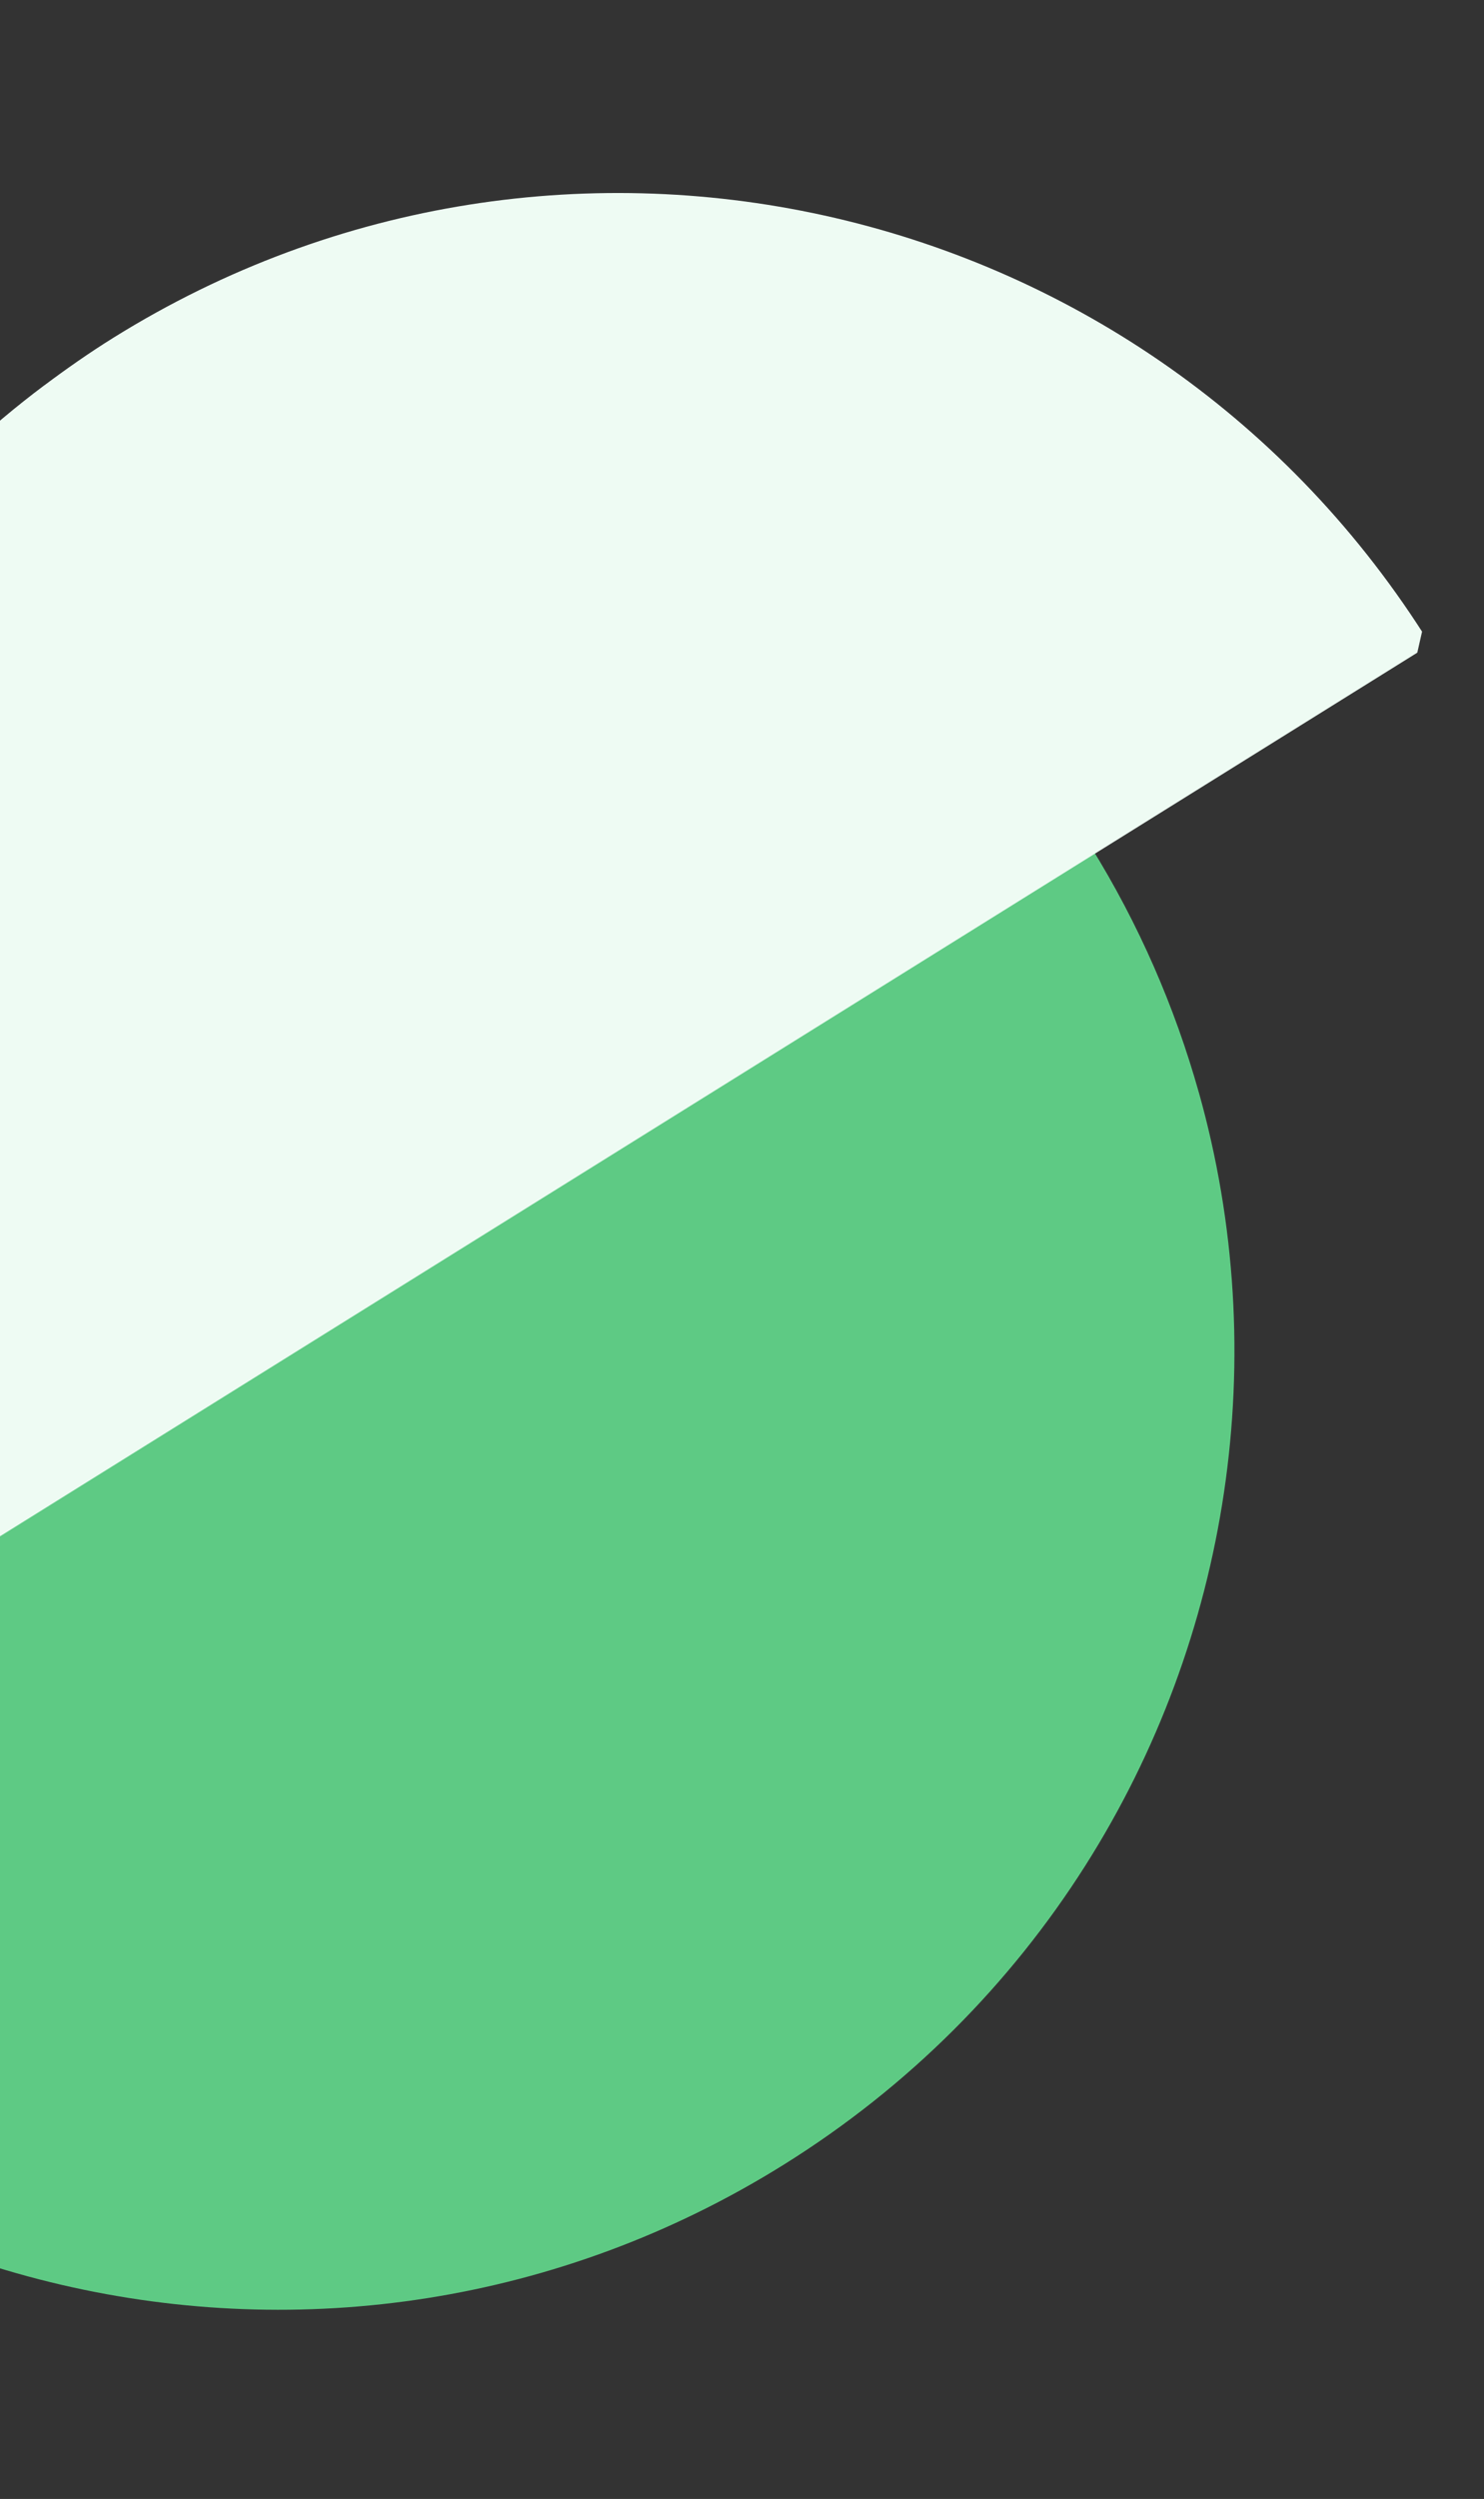
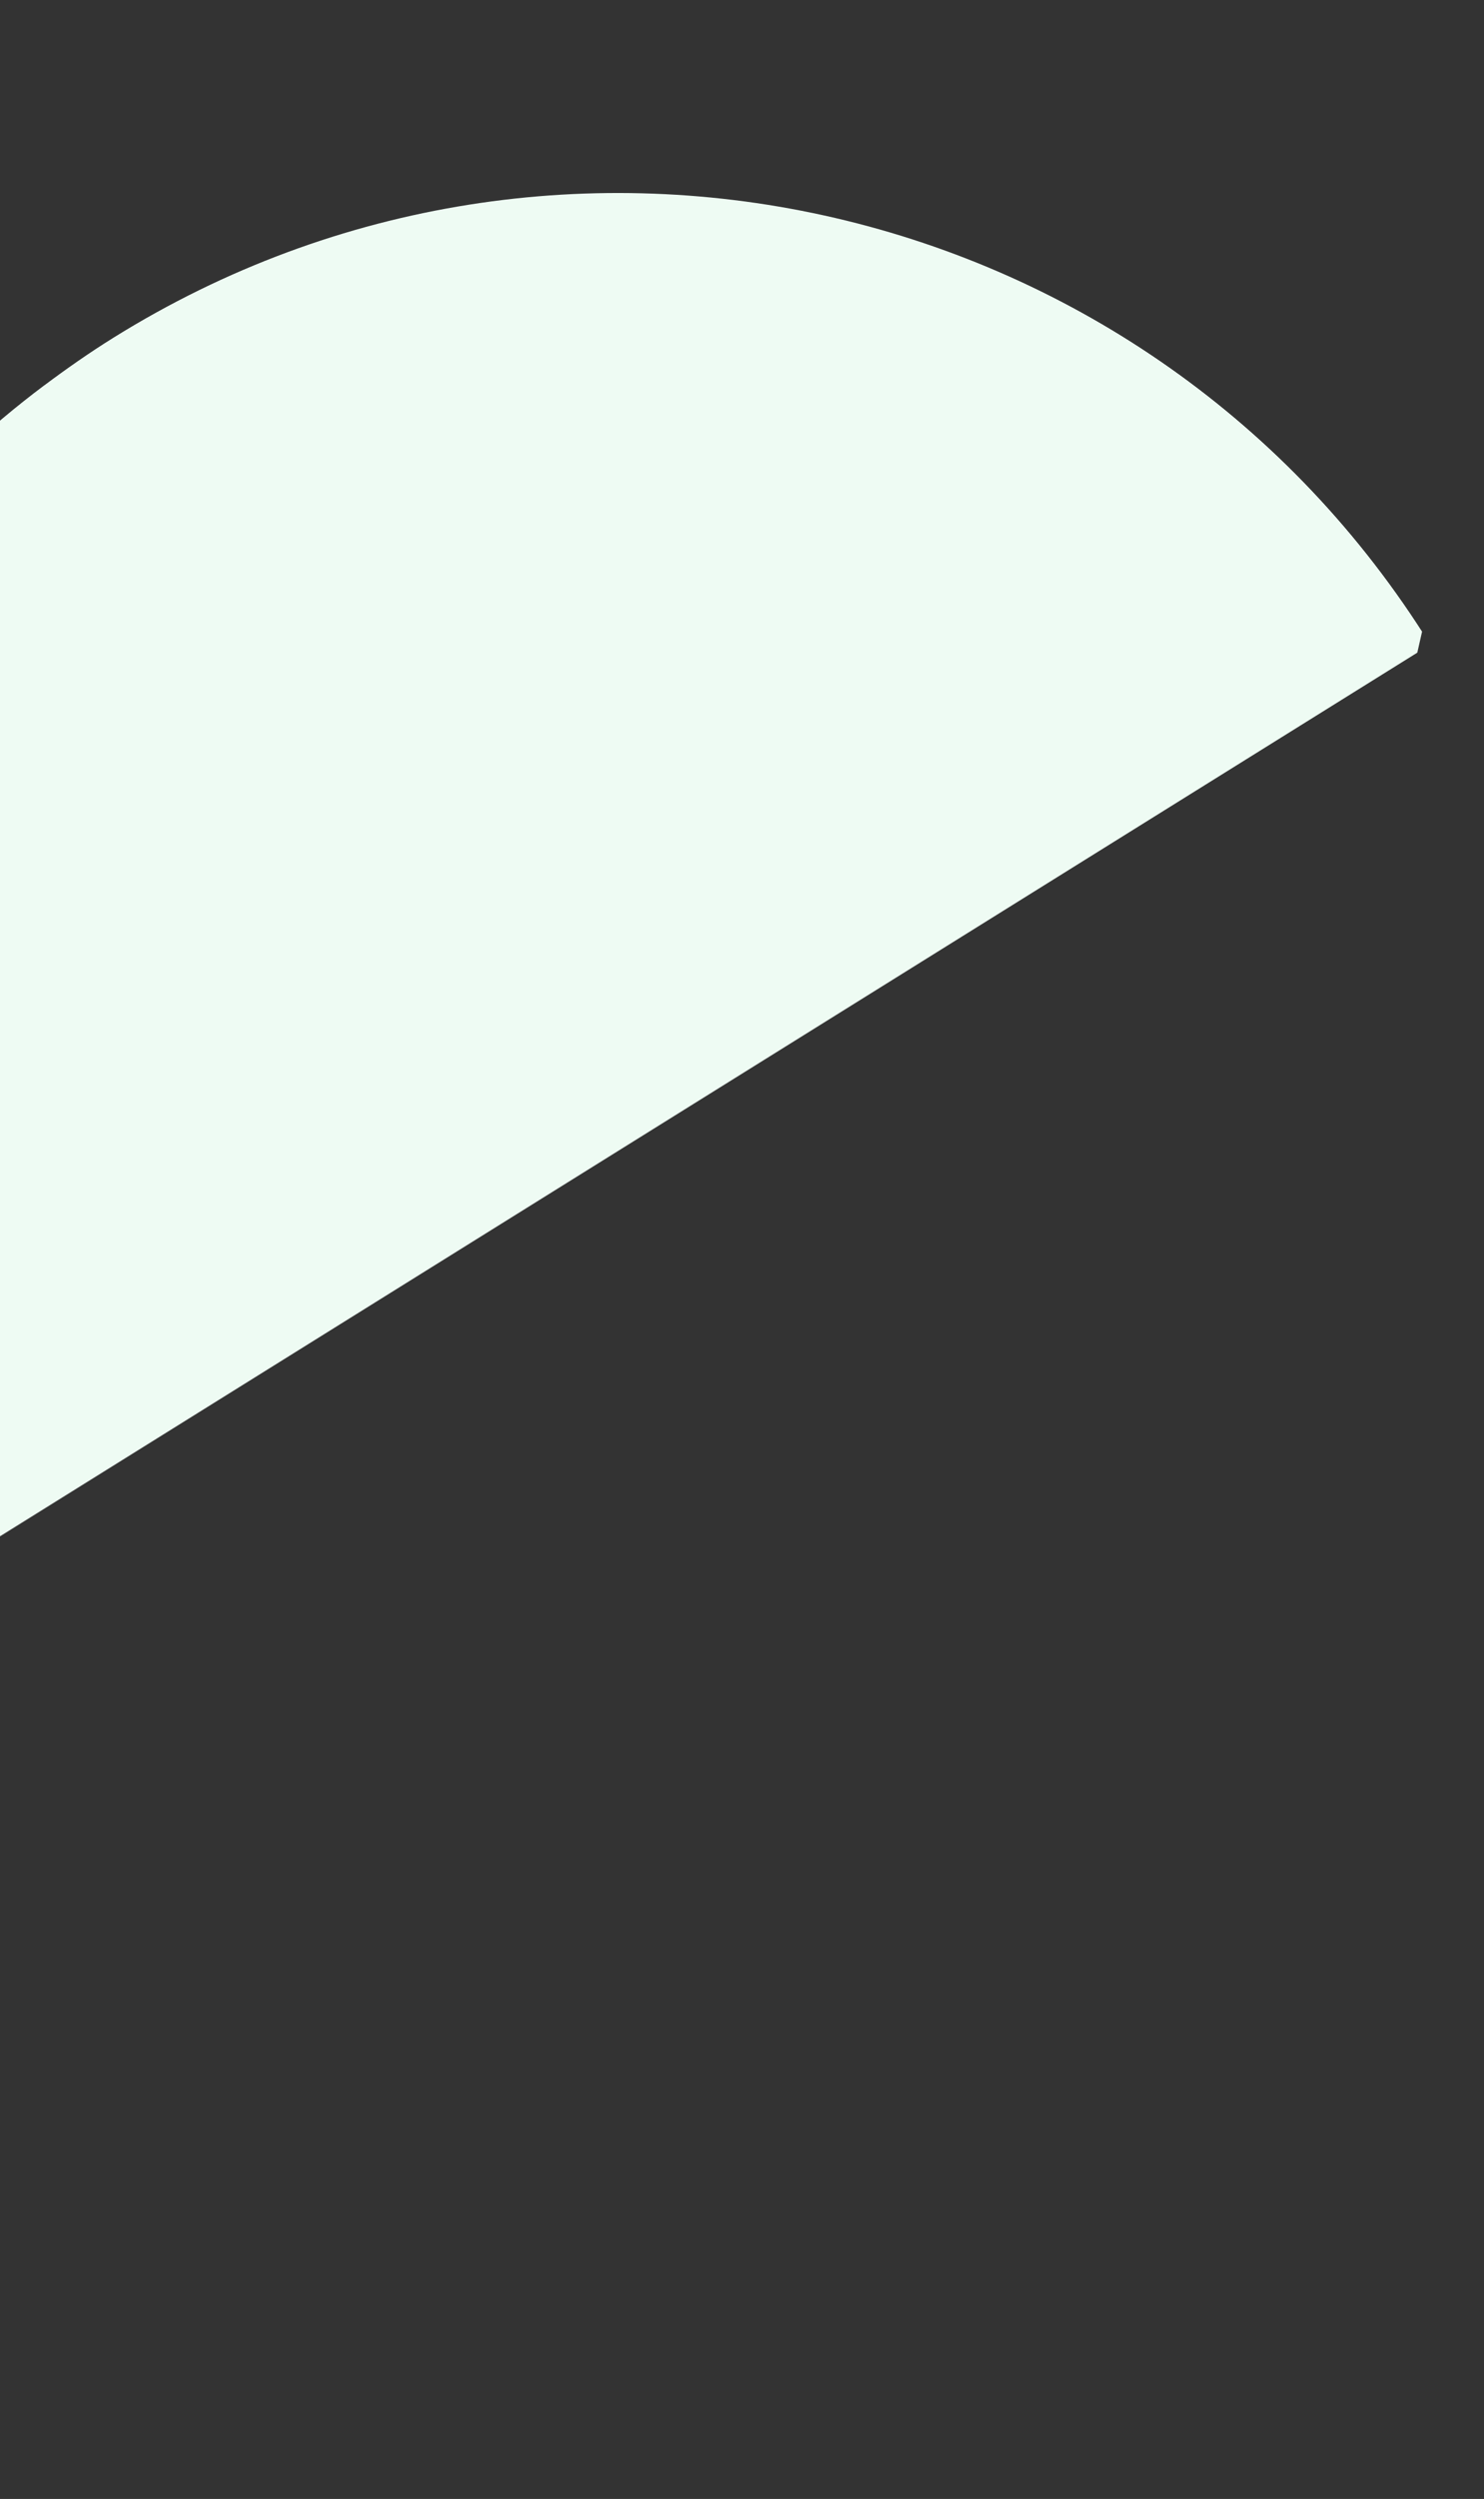
<svg xmlns="http://www.w3.org/2000/svg" viewBox="0 0 505 850" fill="none">
  <rect x="0" y="0" width="505" height="850" fill="#333333" stroke="none" />
  <g clip-path="url(#clip0_374_156031)">
    <g style="mix-blend-mode:multiply">
-       <path d="M407.942 371.543C399.817 342.67 387.642 314.425 371.018 287.679L-181.609 632.055C-86.7 784.773 113.964 831.477 266.567 736.388C309.421 709.684 343.904 674.64 369.284 634.663C418.438 557.193 433.184 461.226 407.946 371.524L407.942 371.543Z" fill="#5ECA84" />
-     </g>
+       </g>
    <path d="M15.047 131.082C-61.489 188.497 -106.411 274.531 -113.926 364.773L-113.888 364.782C-119.504 432.157 -104.319 501.841 -65.897 563.63L486.711 219.249C391.801 66.532 191.138 19.827 38.535 114.917C30.389 119.993 22.621 125.435 15.089 131.072L15.051 131.063L15.047 131.082Z" fill="#EEFBF3" />
  </g>
  <defs>
    <clipPath id="clip0_374_156031">
      <rect width="556.792" height="744.836" fill="white" transform="translate(-38.289) rotate(12.776)" />
    </clipPath>
  </defs>
</svg>